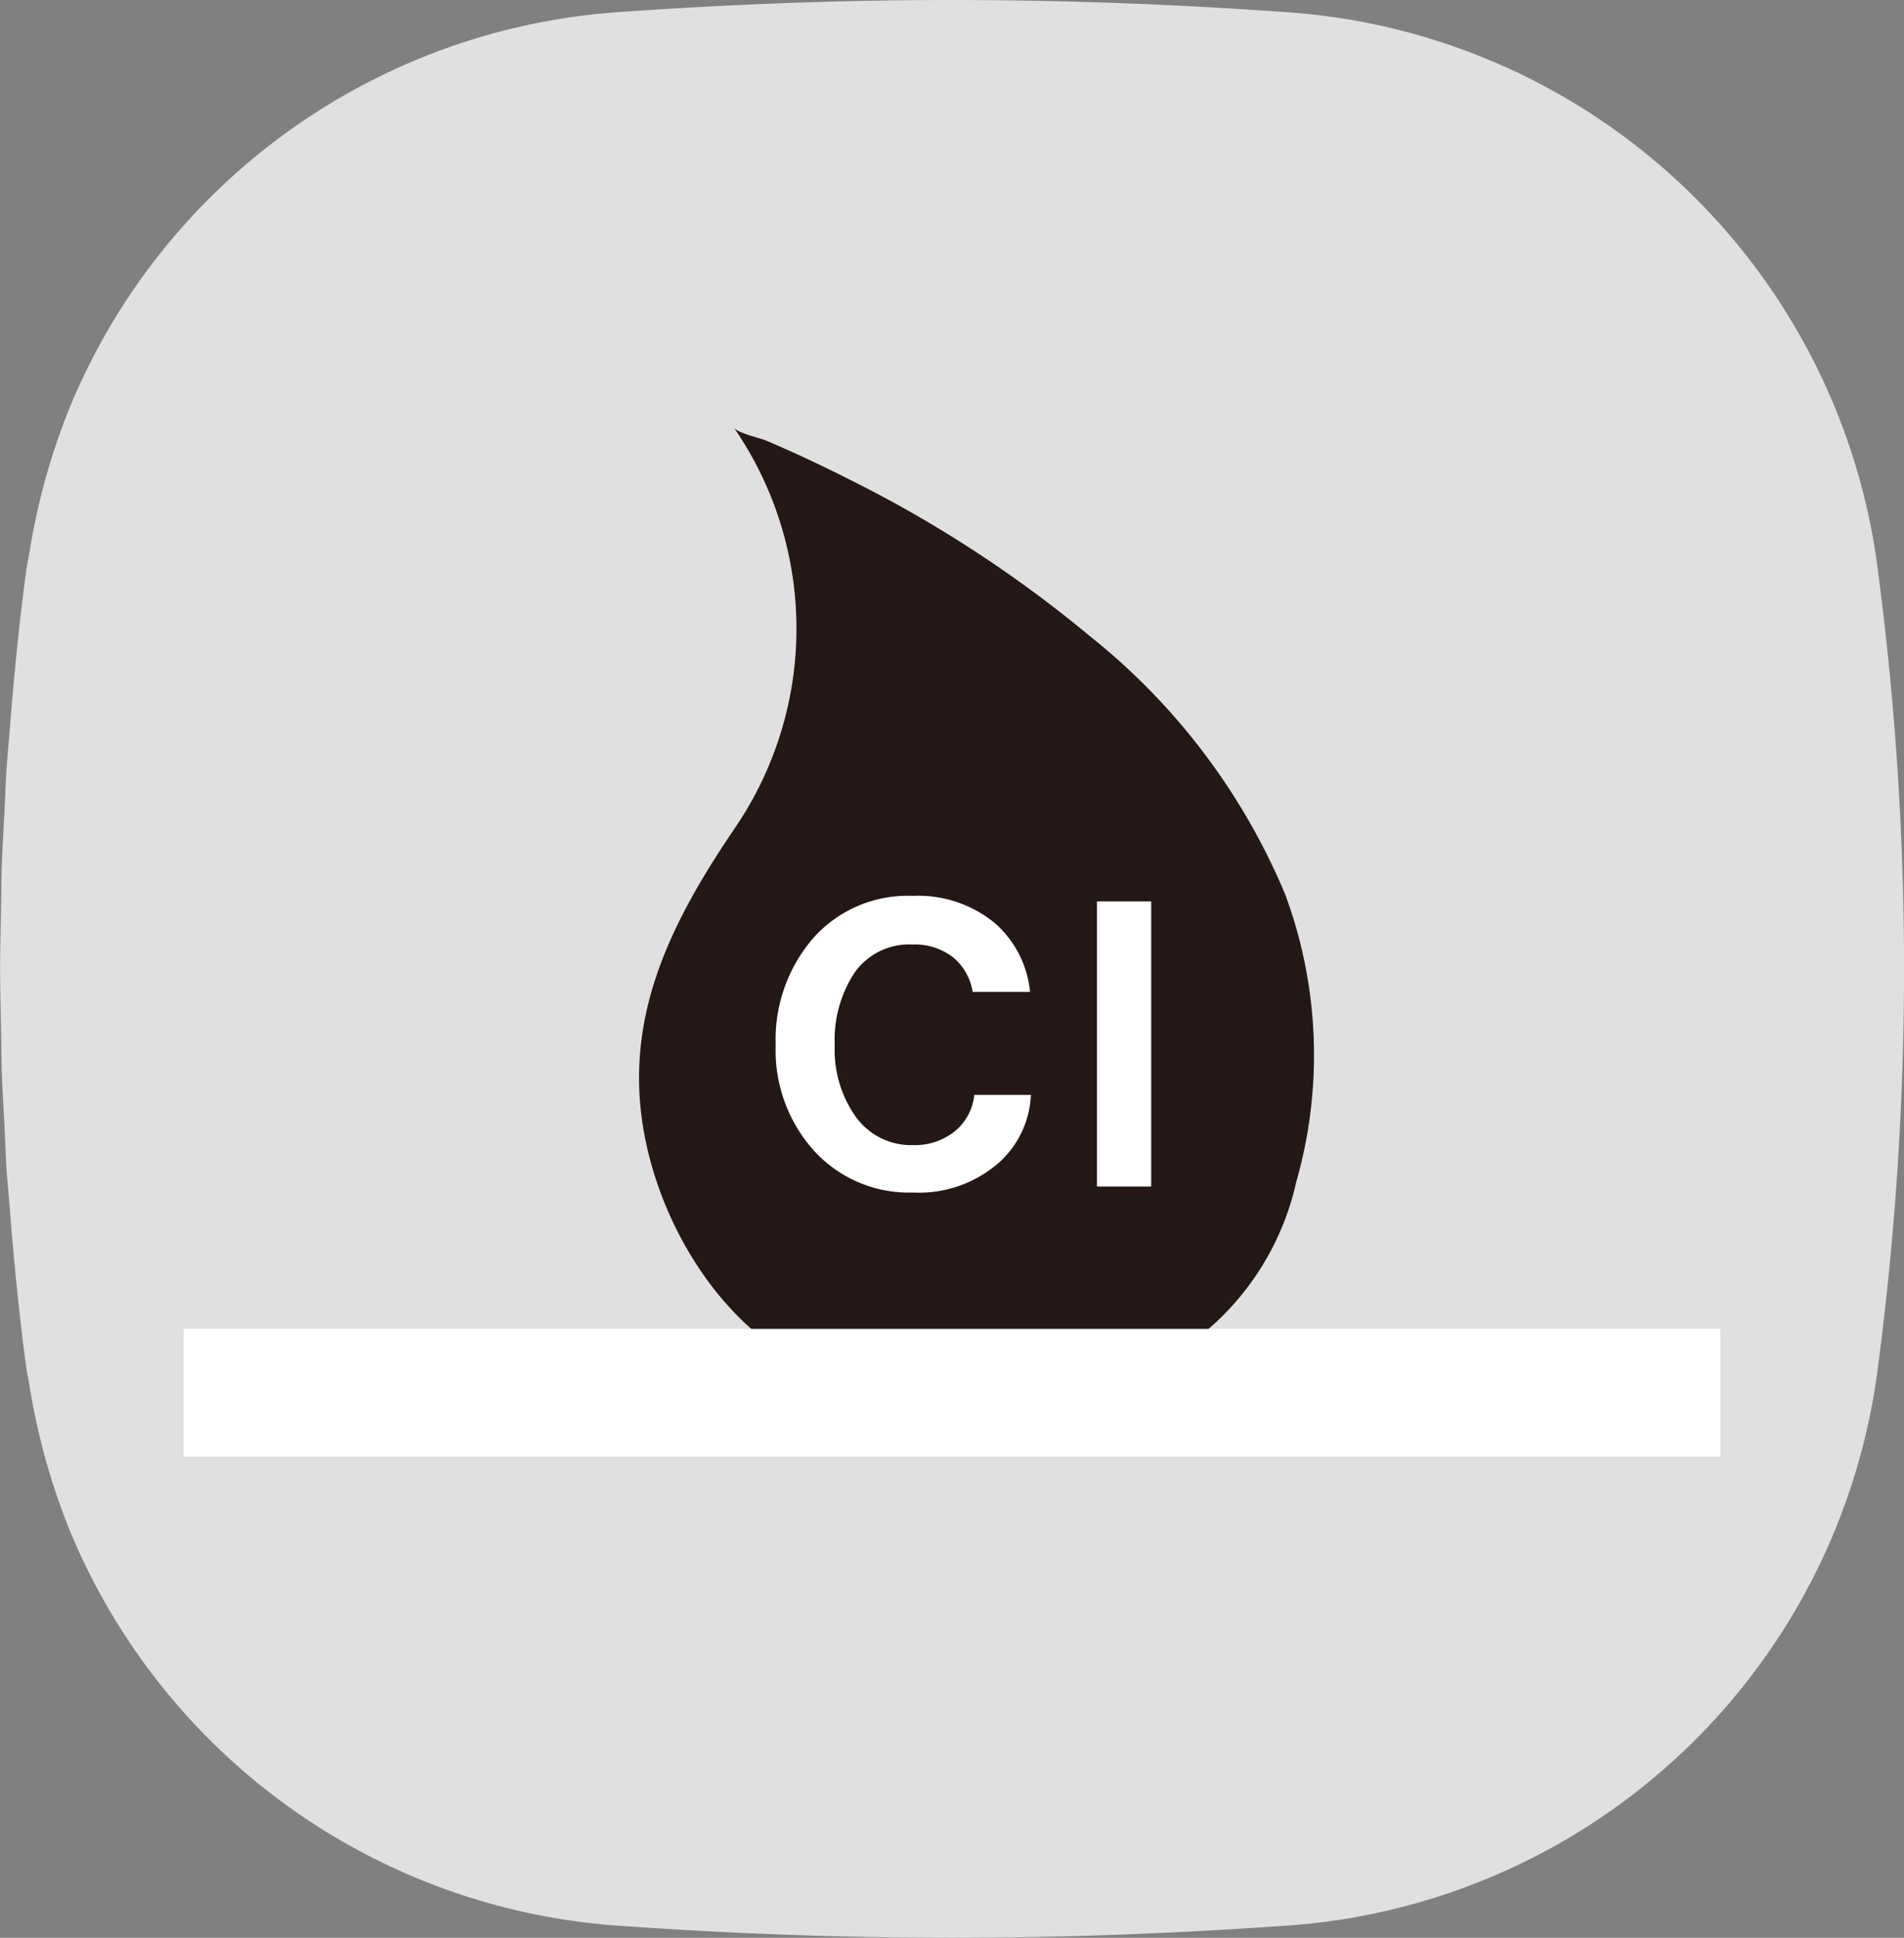
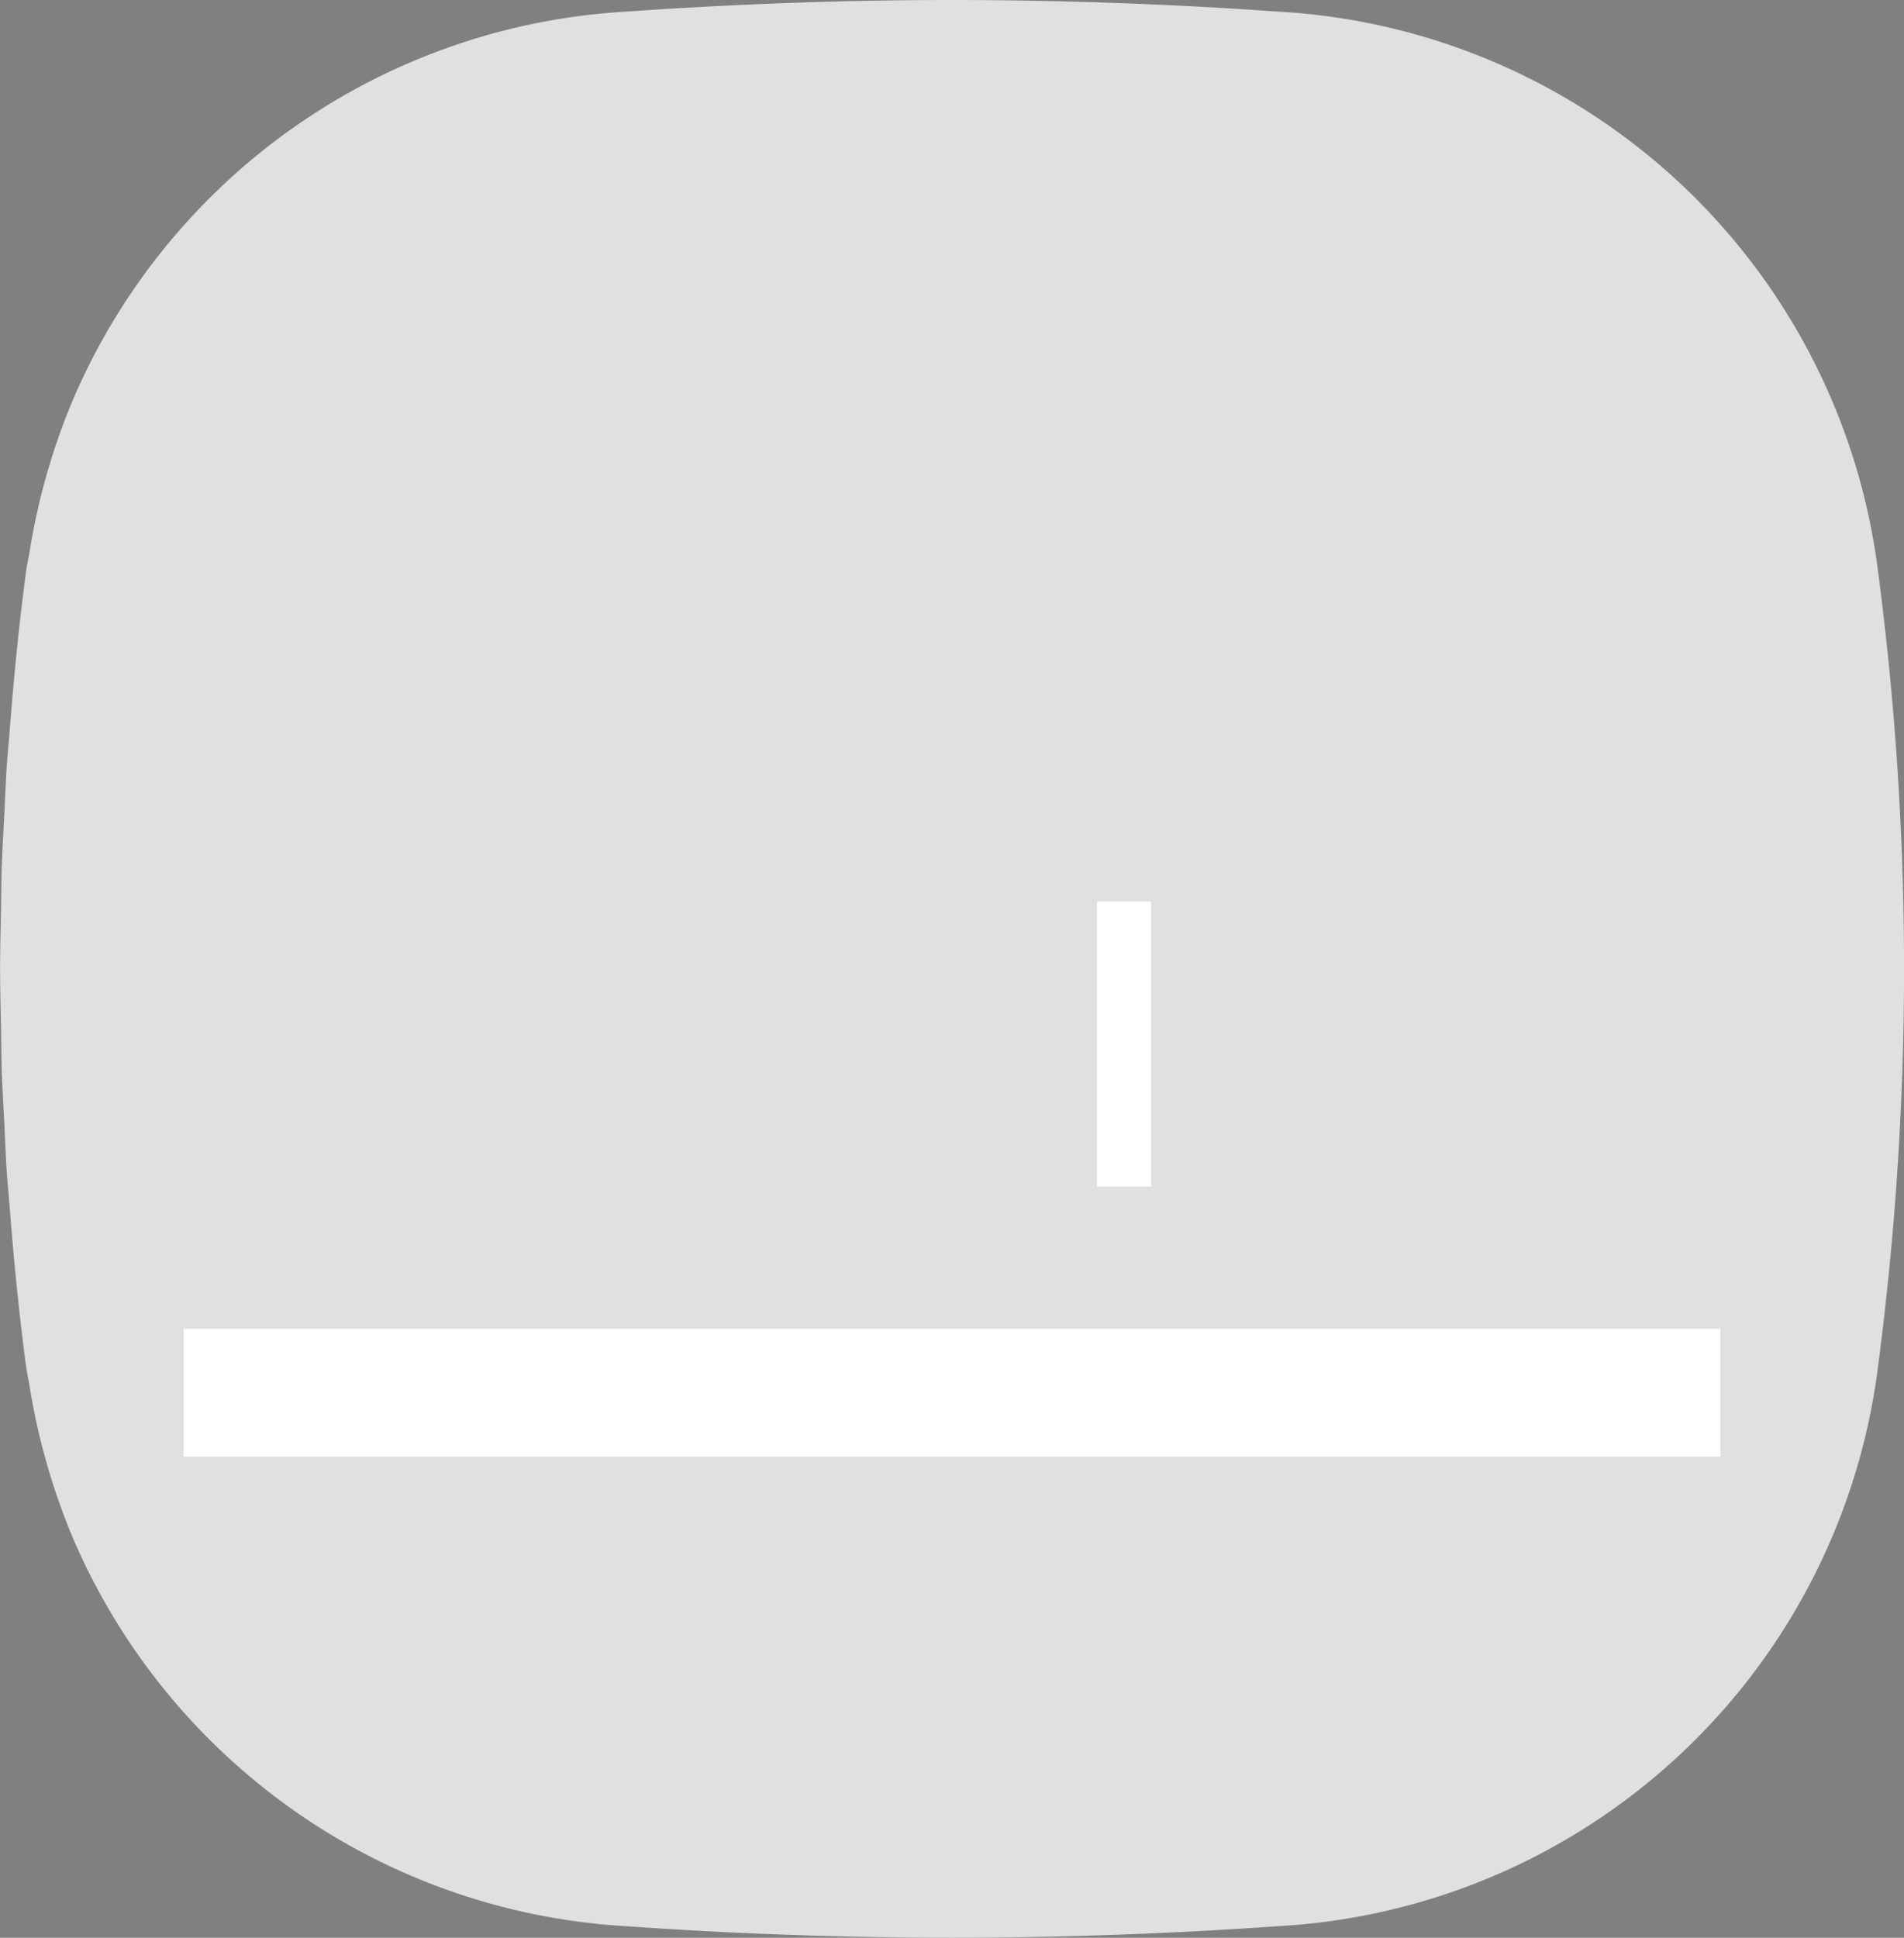
<svg xmlns="http://www.w3.org/2000/svg" width="60" height="61.049" viewBox="0 0 60 61.049">
  <rect x="0" y="0" width="60" height="61.049" fill="#808080" stroke="none" />
  <g id="Chlorine_Resistance_" data-name="Chlorine_Resistance " transform="translate(-506.818 -741.906)">
    <path id="路径_763" data-name="路径 763" d="M566,759.908a20.174,20.174,0,0,0-18.862-17.633q-5.14-.366-10.318-.369-2.584,0-5.166.094t-5.152.275a20.224,20.224,0,0,0-17.424,12.316,20.888,20.888,0,0,0-1.325,4.68c-.035.213-.084.422-.113.638-.225,1.682-.392,3.39-.524,5.107-.029.369-.067.736-.091,1.106-.03.456-.044.916-.067,1.374-.03.591-.068,1.182-.087,1.775-.013.411-.012.825-.019,1.237-.013.641-.031,1.282-.031,1.924s.019,1.283.031,1.924c.008.412.007.826.019,1.237.019.594.057,1.184.087,1.775.023.458.037.918.067,1.374.024.37.062.737.091,1.106.132,1.717.3,3.424.524,5.106.029.217.078.424.113.638a20.9,20.9,0,0,0,1.325,4.68A20.23,20.23,0,0,0,526.5,802.587q2.569.183,5.152.274t5.166.094q5.17-.005,10.318-.368A20.175,20.175,0,0,0,566,784.953,96.1,96.1,0,0,0,566,759.908Z" fill="#e0e0e0" />
-     <path id="路径_764" data-name="路径 764" d="M544.883,788.1q.29-.079.576-.171a8.6,8.6,0,0,0,5.854-6.349,14.556,14.556,0,0,0-.356-9.073,20.524,20.524,0,0,0-6.159-8.128,39.009,39.009,0,0,0-7.55-4.919c-.868-.441-1.75-.855-2.646-1.235-.208-.088-.875-.224-1.013-.408a11.147,11.147,0,0,1,0,12.665c-1.871,2.77-3.369,5.63-2.9,9.1.44,3.28,2.619,6.913,5.848,8.086A14.116,14.116,0,0,0,544.883,788.1Z" transform="translate(-3.646 -2.44)" fill="#231815" />
    <rect id="矩形_1221" data-name="矩形 1221" width="48.429" height="4.023" transform="translate(512.604 783.772)" fill="#fff" />
    <g id="组_1540" data-name="组 1540" transform="translate(531.262 770.13)">
-       <path id="路径_765" data-name="路径 765" d="M540.01,784.587a4.039,4.039,0,0,1-3.109-1.312,4.724,4.724,0,0,1-1.212-3.335,4.885,4.885,0,0,1,1.181-3.366A3.977,3.977,0,0,1,540,775.241a3.8,3.8,0,0,1,2.581.847,3.28,3.28,0,0,1,1.123,2.18h-1.808a1.769,1.769,0,0,0-.621-1.094,1.965,1.965,0,0,0-1.275-.4,2.1,2.1,0,0,0-1.821.88,3.835,3.835,0,0,0-.629,2.286,3.644,3.644,0,0,0,.672,2.274,2.142,2.142,0,0,0,1.791.879,2.008,2.008,0,0,0,1.318-.433,1.7,1.7,0,0,0,.616-1.149h1.784a3.039,3.039,0,0,1-.992,2.122A3.823,3.823,0,0,1,540.01,784.587Z" transform="translate(-535.689 -775.241)" fill="#fff" />
      <path id="路径_766" data-name="路径 766" d="M547.647,784.43v-8.982h1.709v8.982Z" transform="translate(-537.523 -775.273)" fill="#fff" />
    </g>
  </g>
</svg>